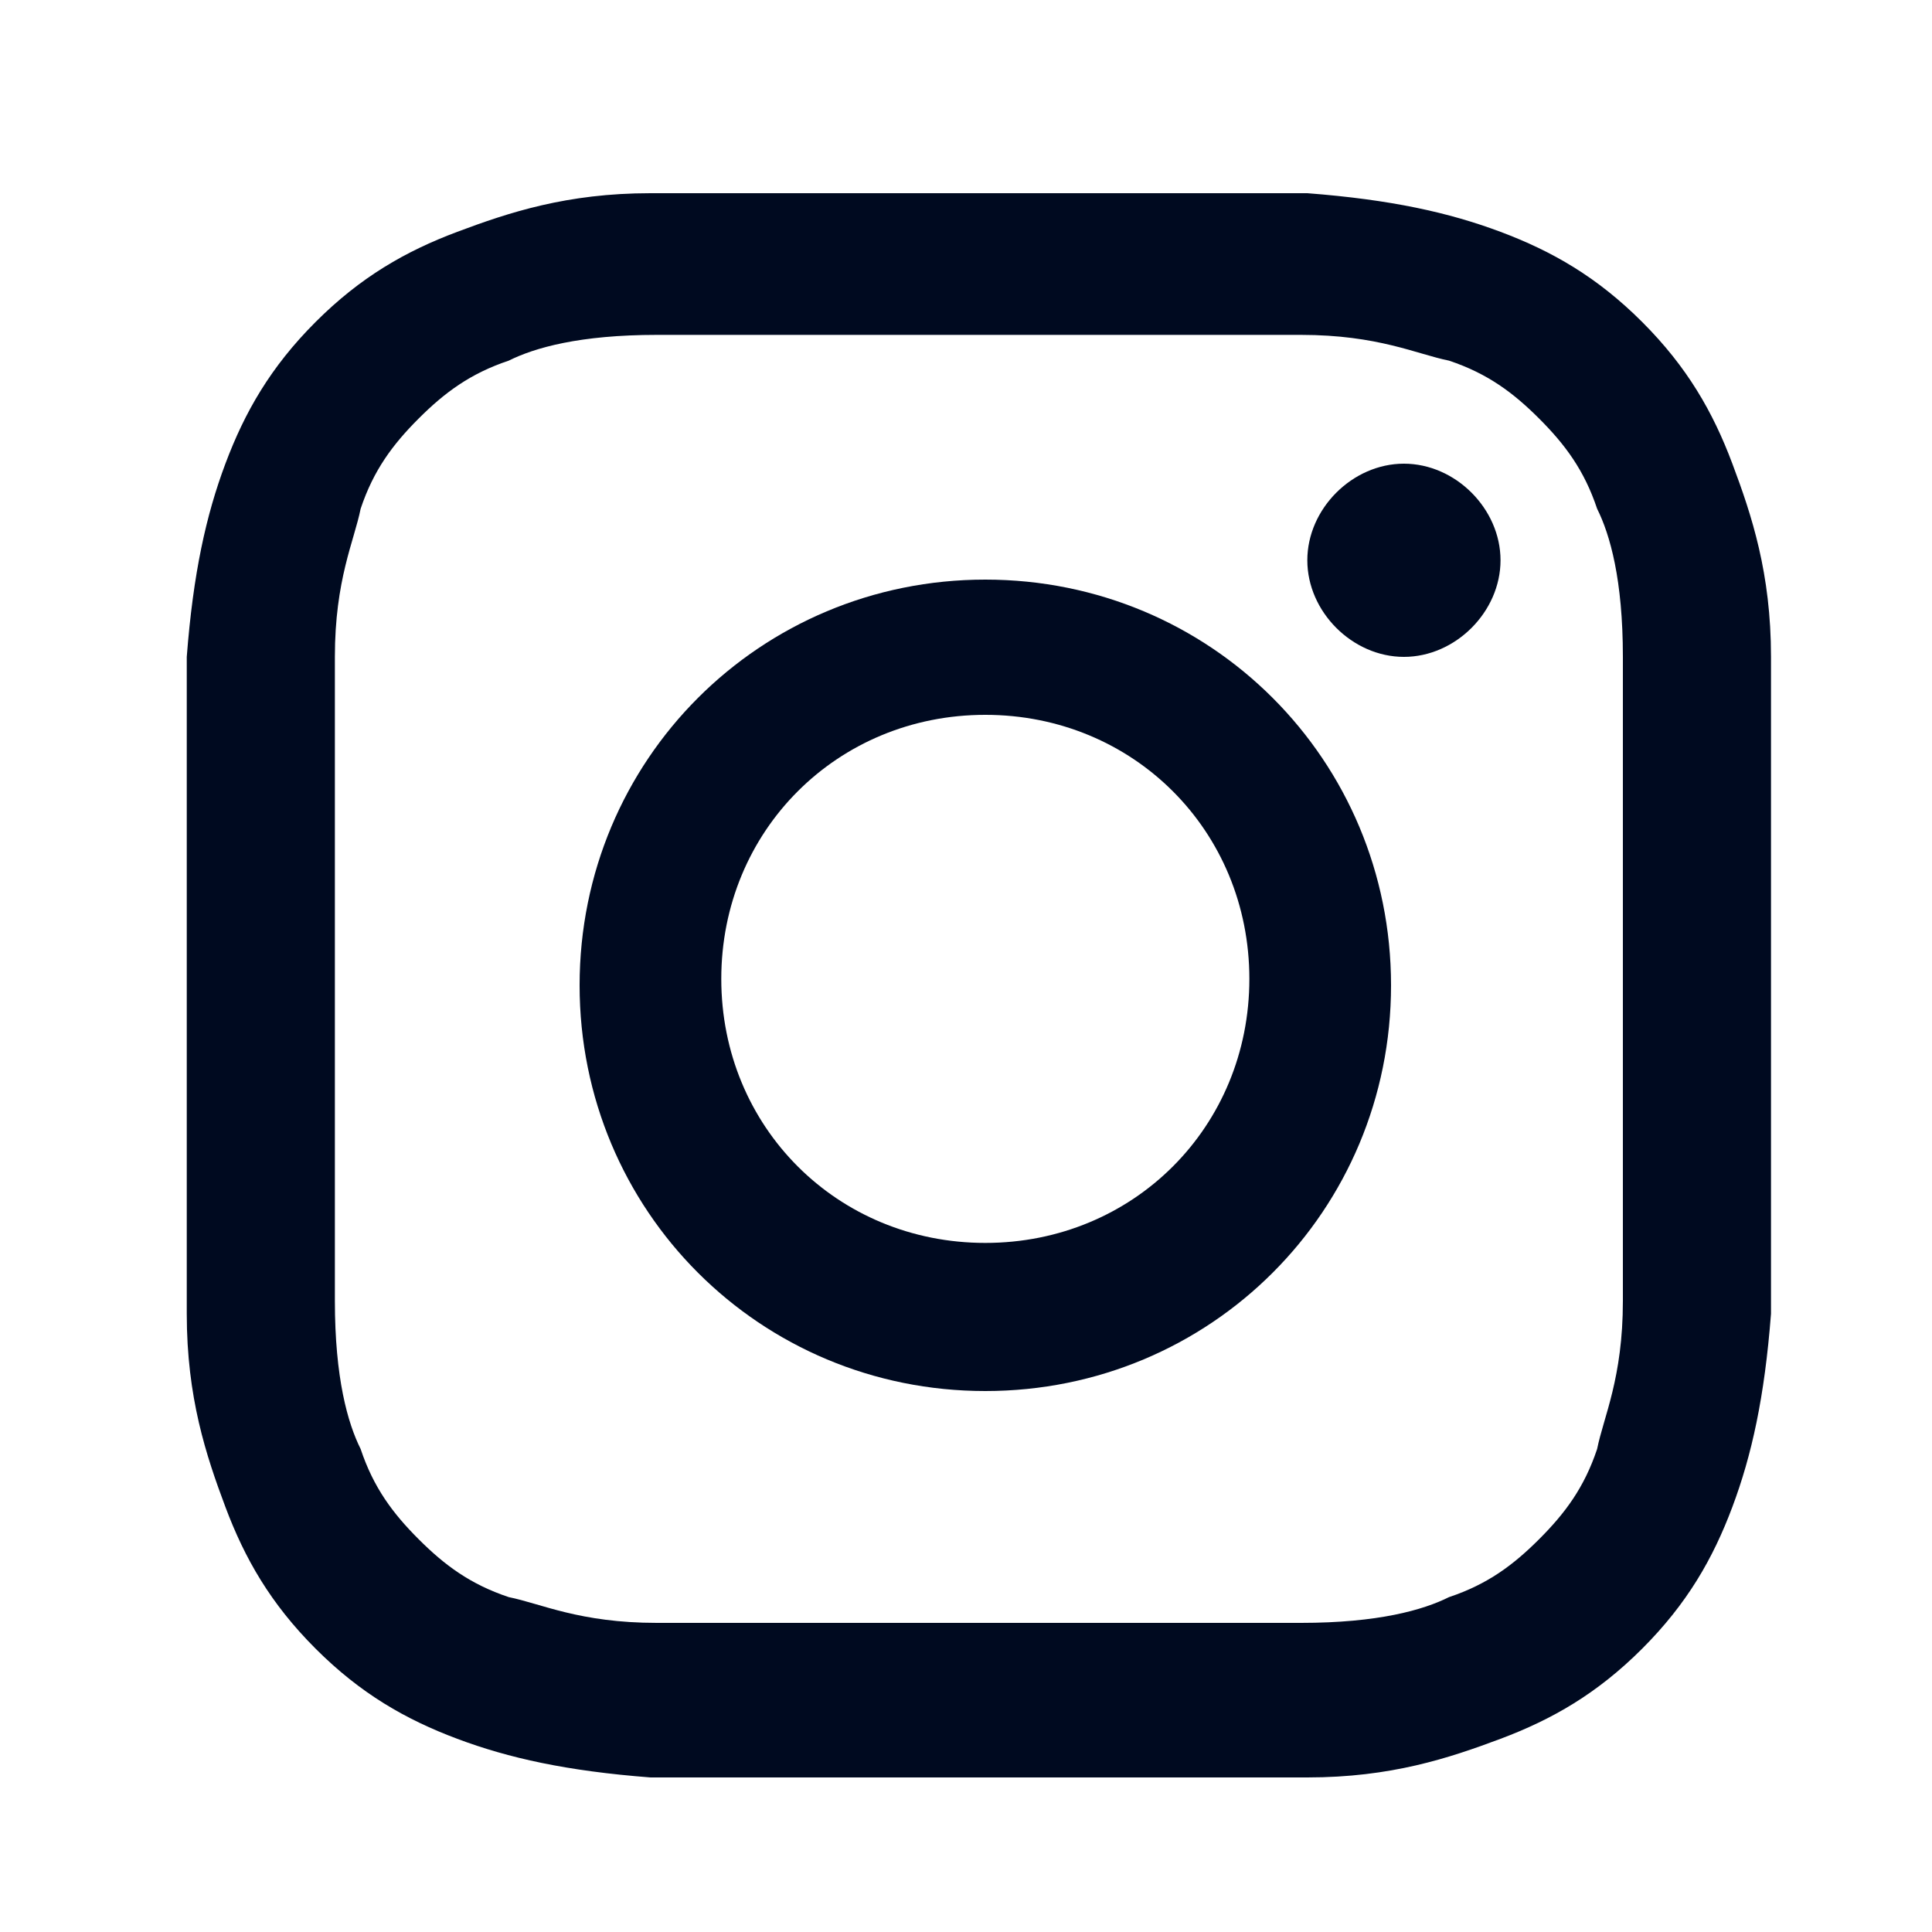
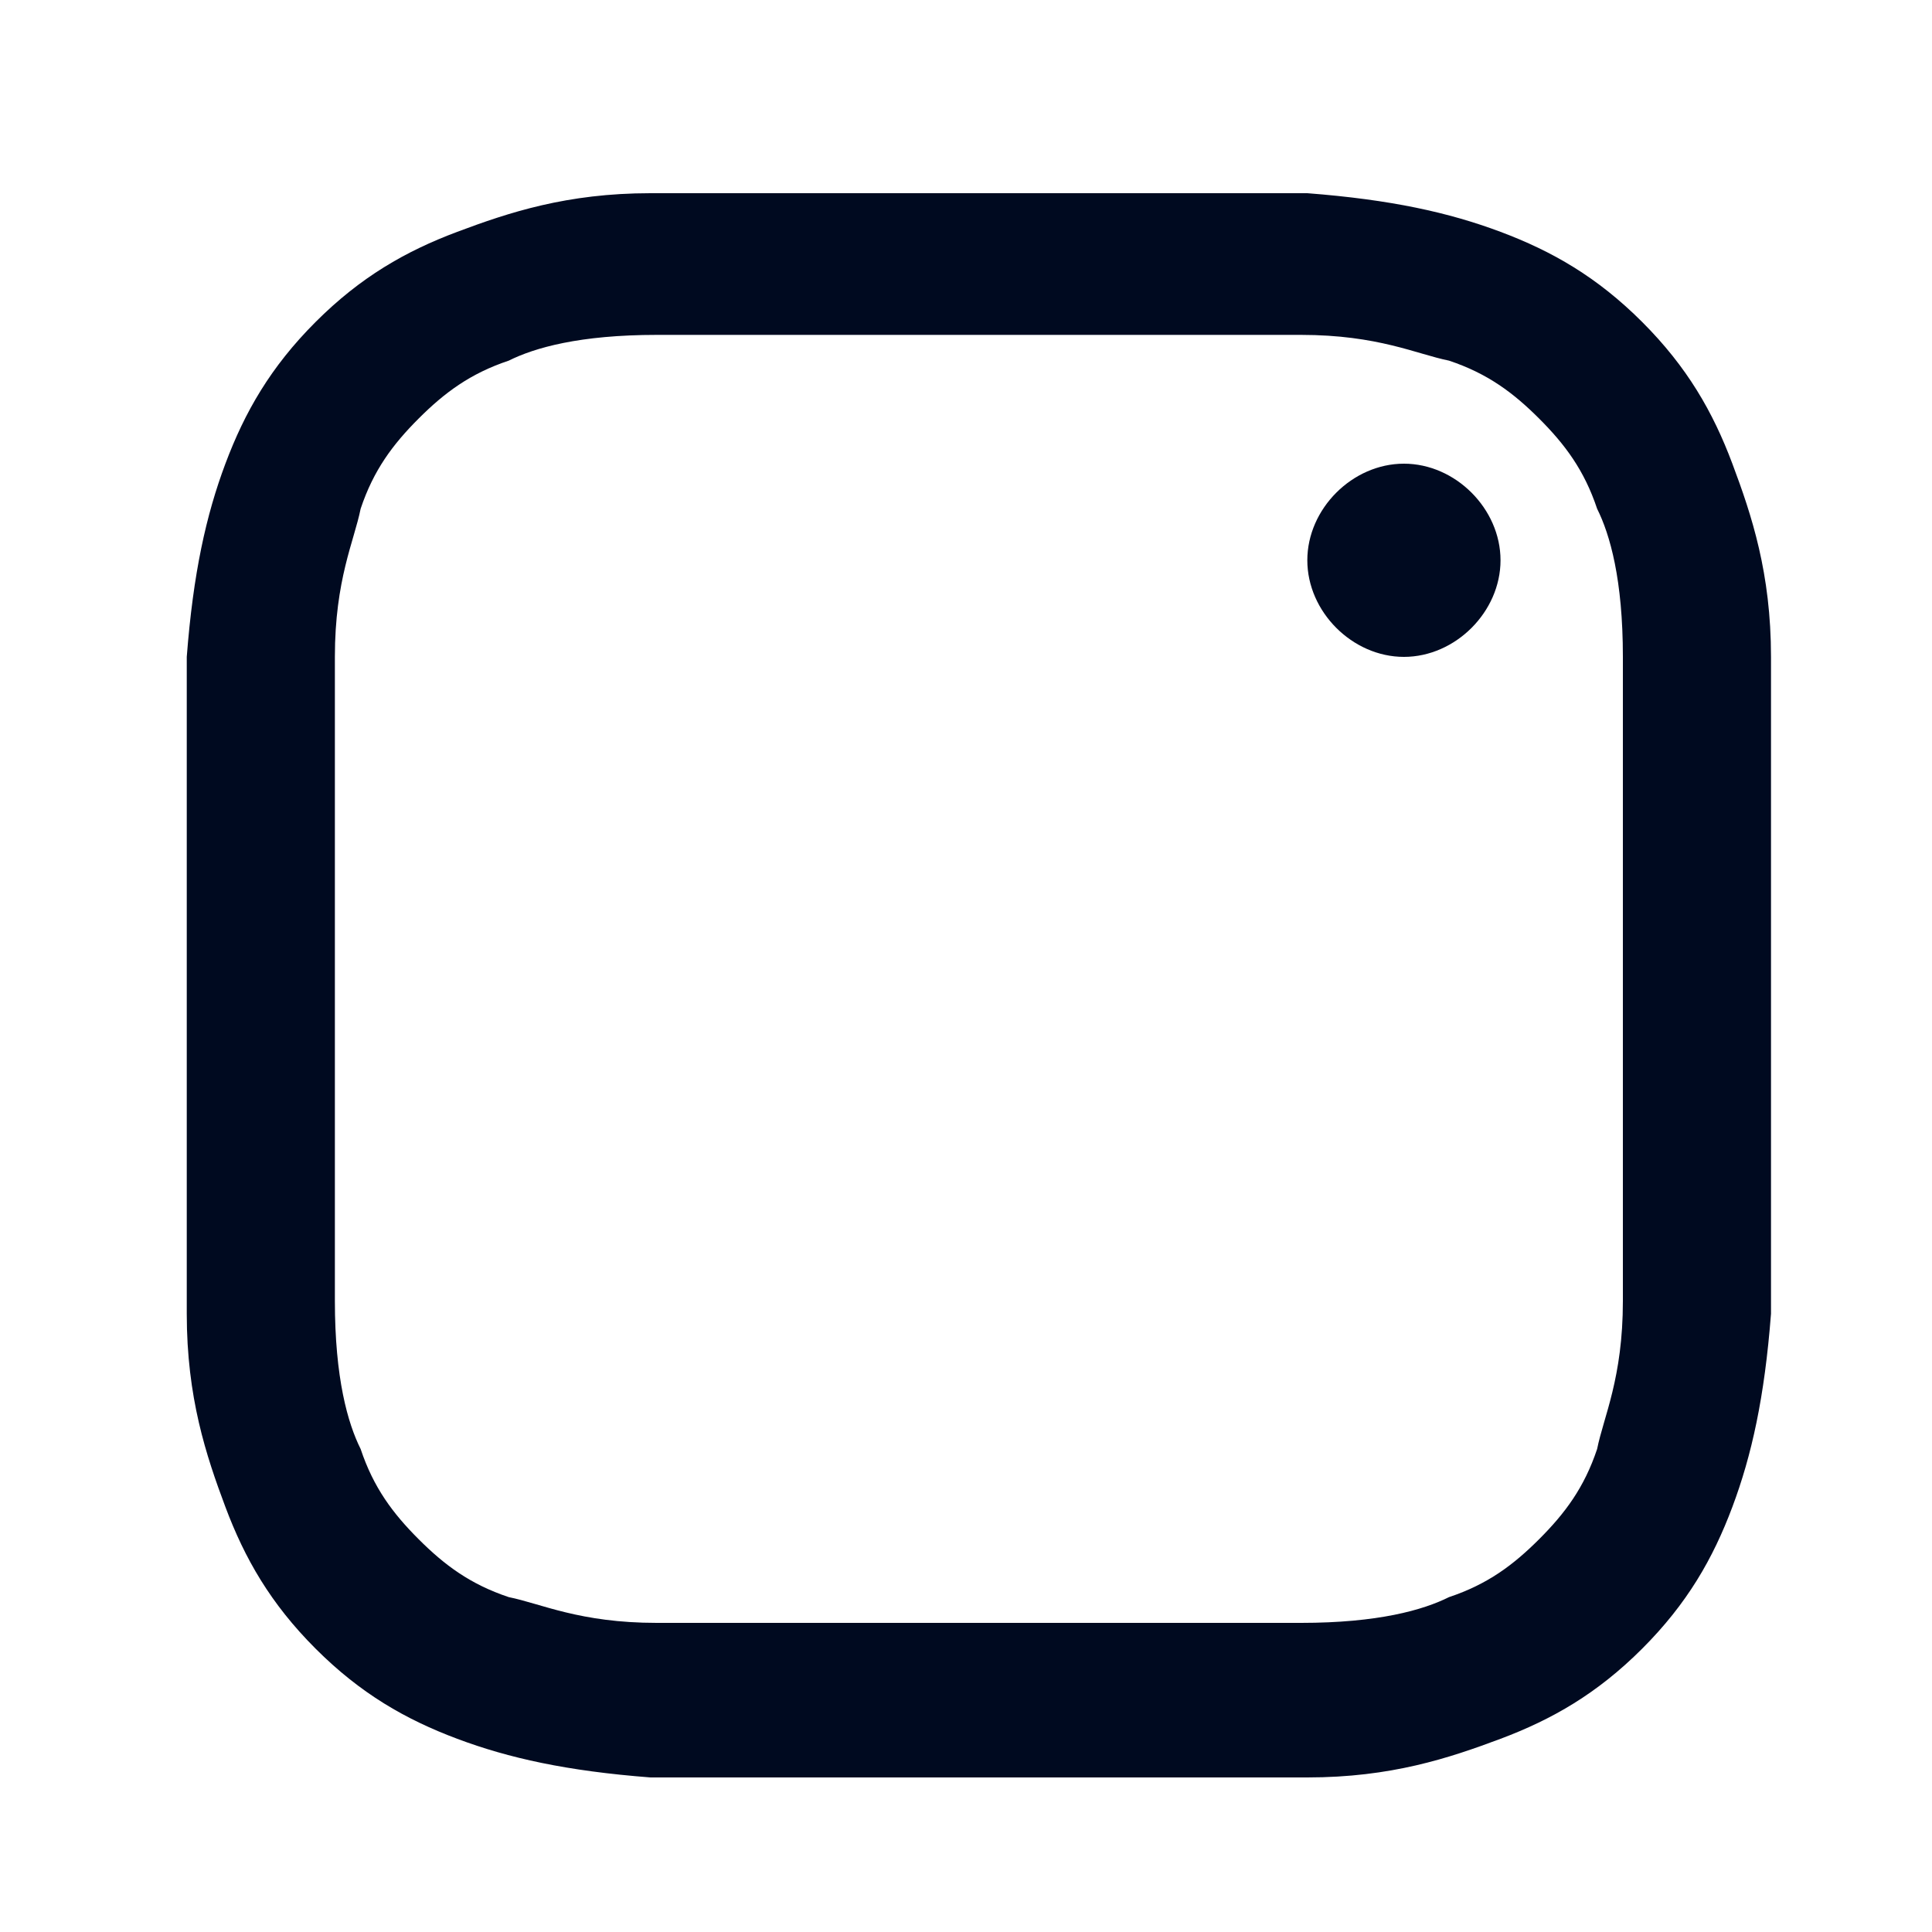
<svg xmlns="http://www.w3.org/2000/svg" id="Layer_1" version="1.1" viewBox="0 0 30 30">
  <defs>
    <style>
      .st0 {
        fill: #000a20;
      }
    </style>
  </defs>
  <path class="st0" d="M15.2,5.2c3.3,0,3.7,0,5,0,1.2,0,1.8.3,2.3.4.6.2,1,.5,1.4.9.4.4.7.8.9,1.4.2.4.4,1.1.4,2.3,0,1.3,0,1.7,0,5s0,3.7,0,5c0,1.2-.3,1.8-.4,2.3-.2.6-.5,1-.9,1.4-.4.4-.8.7-1.4.9-.4.2-1.1.4-2.3.4-1.3,0-1.7,0-5,0s-3.7,0-5,0c-1.2,0-1.8-.3-2.3-.4-.6-.2-1-.5-1.4-.9-.4-.4-.7-.8-.9-1.4-.2-.4-.4-1.1-.4-2.3,0-1.3,0-1.7,0-5s0-3.7,0-5c0-1.2.3-1.8.4-2.3.2-.6.5-1,.9-1.4.4-.4.8-.7,1.4-.9.4-.2,1.1-.4,2.3-.4,1.3,0,1.7,0,5,0ZM15.2,3c-3.3,0-3.7,0-5.1,0-1.3,0-2.2.3-3,.6-.8.3-1.5.7-2.2,1.4-.7.7-1.1,1.4-1.4,2.2-.3.8-.5,1.7-.6,3,0,1.3,0,1.7,0,5.1s0,3.7,0,5.1c0,1.3.3,2.2.6,3,.3.8.7,1.5,1.4,2.2.7.7,1.4,1.1,2.2,1.4.8.3,1.7.5,3,.6,1.3,0,1.7,0,5.1,0s3.7,0,5.1,0c1.3,0,2.2-.3,3-.6.8-.3,1.5-.7,2.2-1.4.7-.7,1.1-1.4,1.4-2.2.3-.8.5-1.7.6-3,0-1.3,0-1.7,0-5.1s0-3.7,0-5.1c0-1.3-.3-2.2-.6-3-.3-.8-.7-1.5-1.4-2.2-.7-.7-1.4-1.1-2.2-1.4-.8-.3-1.7-.5-3-.6-1.3,0-1.7,0-5.1,0Z" />
-   <path class="st0" d="M15.3,9c-3.5,0-6.3,2.8-6.3,6.3s2.8,6.3,6.3,6.3,6.3-2.8,6.3-6.3-2.8-6.3-6.3-6.3ZM15.3,19.3c-2.3,0-4.1-1.8-4.1-4.1s1.8-4.1,4.1-4.1,4.1,1.8,4.1,4.1-1.8,4.1-4.1,4.1Z" />
  <path class="st0" d="M21.8,10.2c.8,0,1.5-.7,1.5-1.5s-.7-1.5-1.5-1.5-1.5.7-1.5,1.5.7,1.5,1.5,1.5Z" />
</svg>